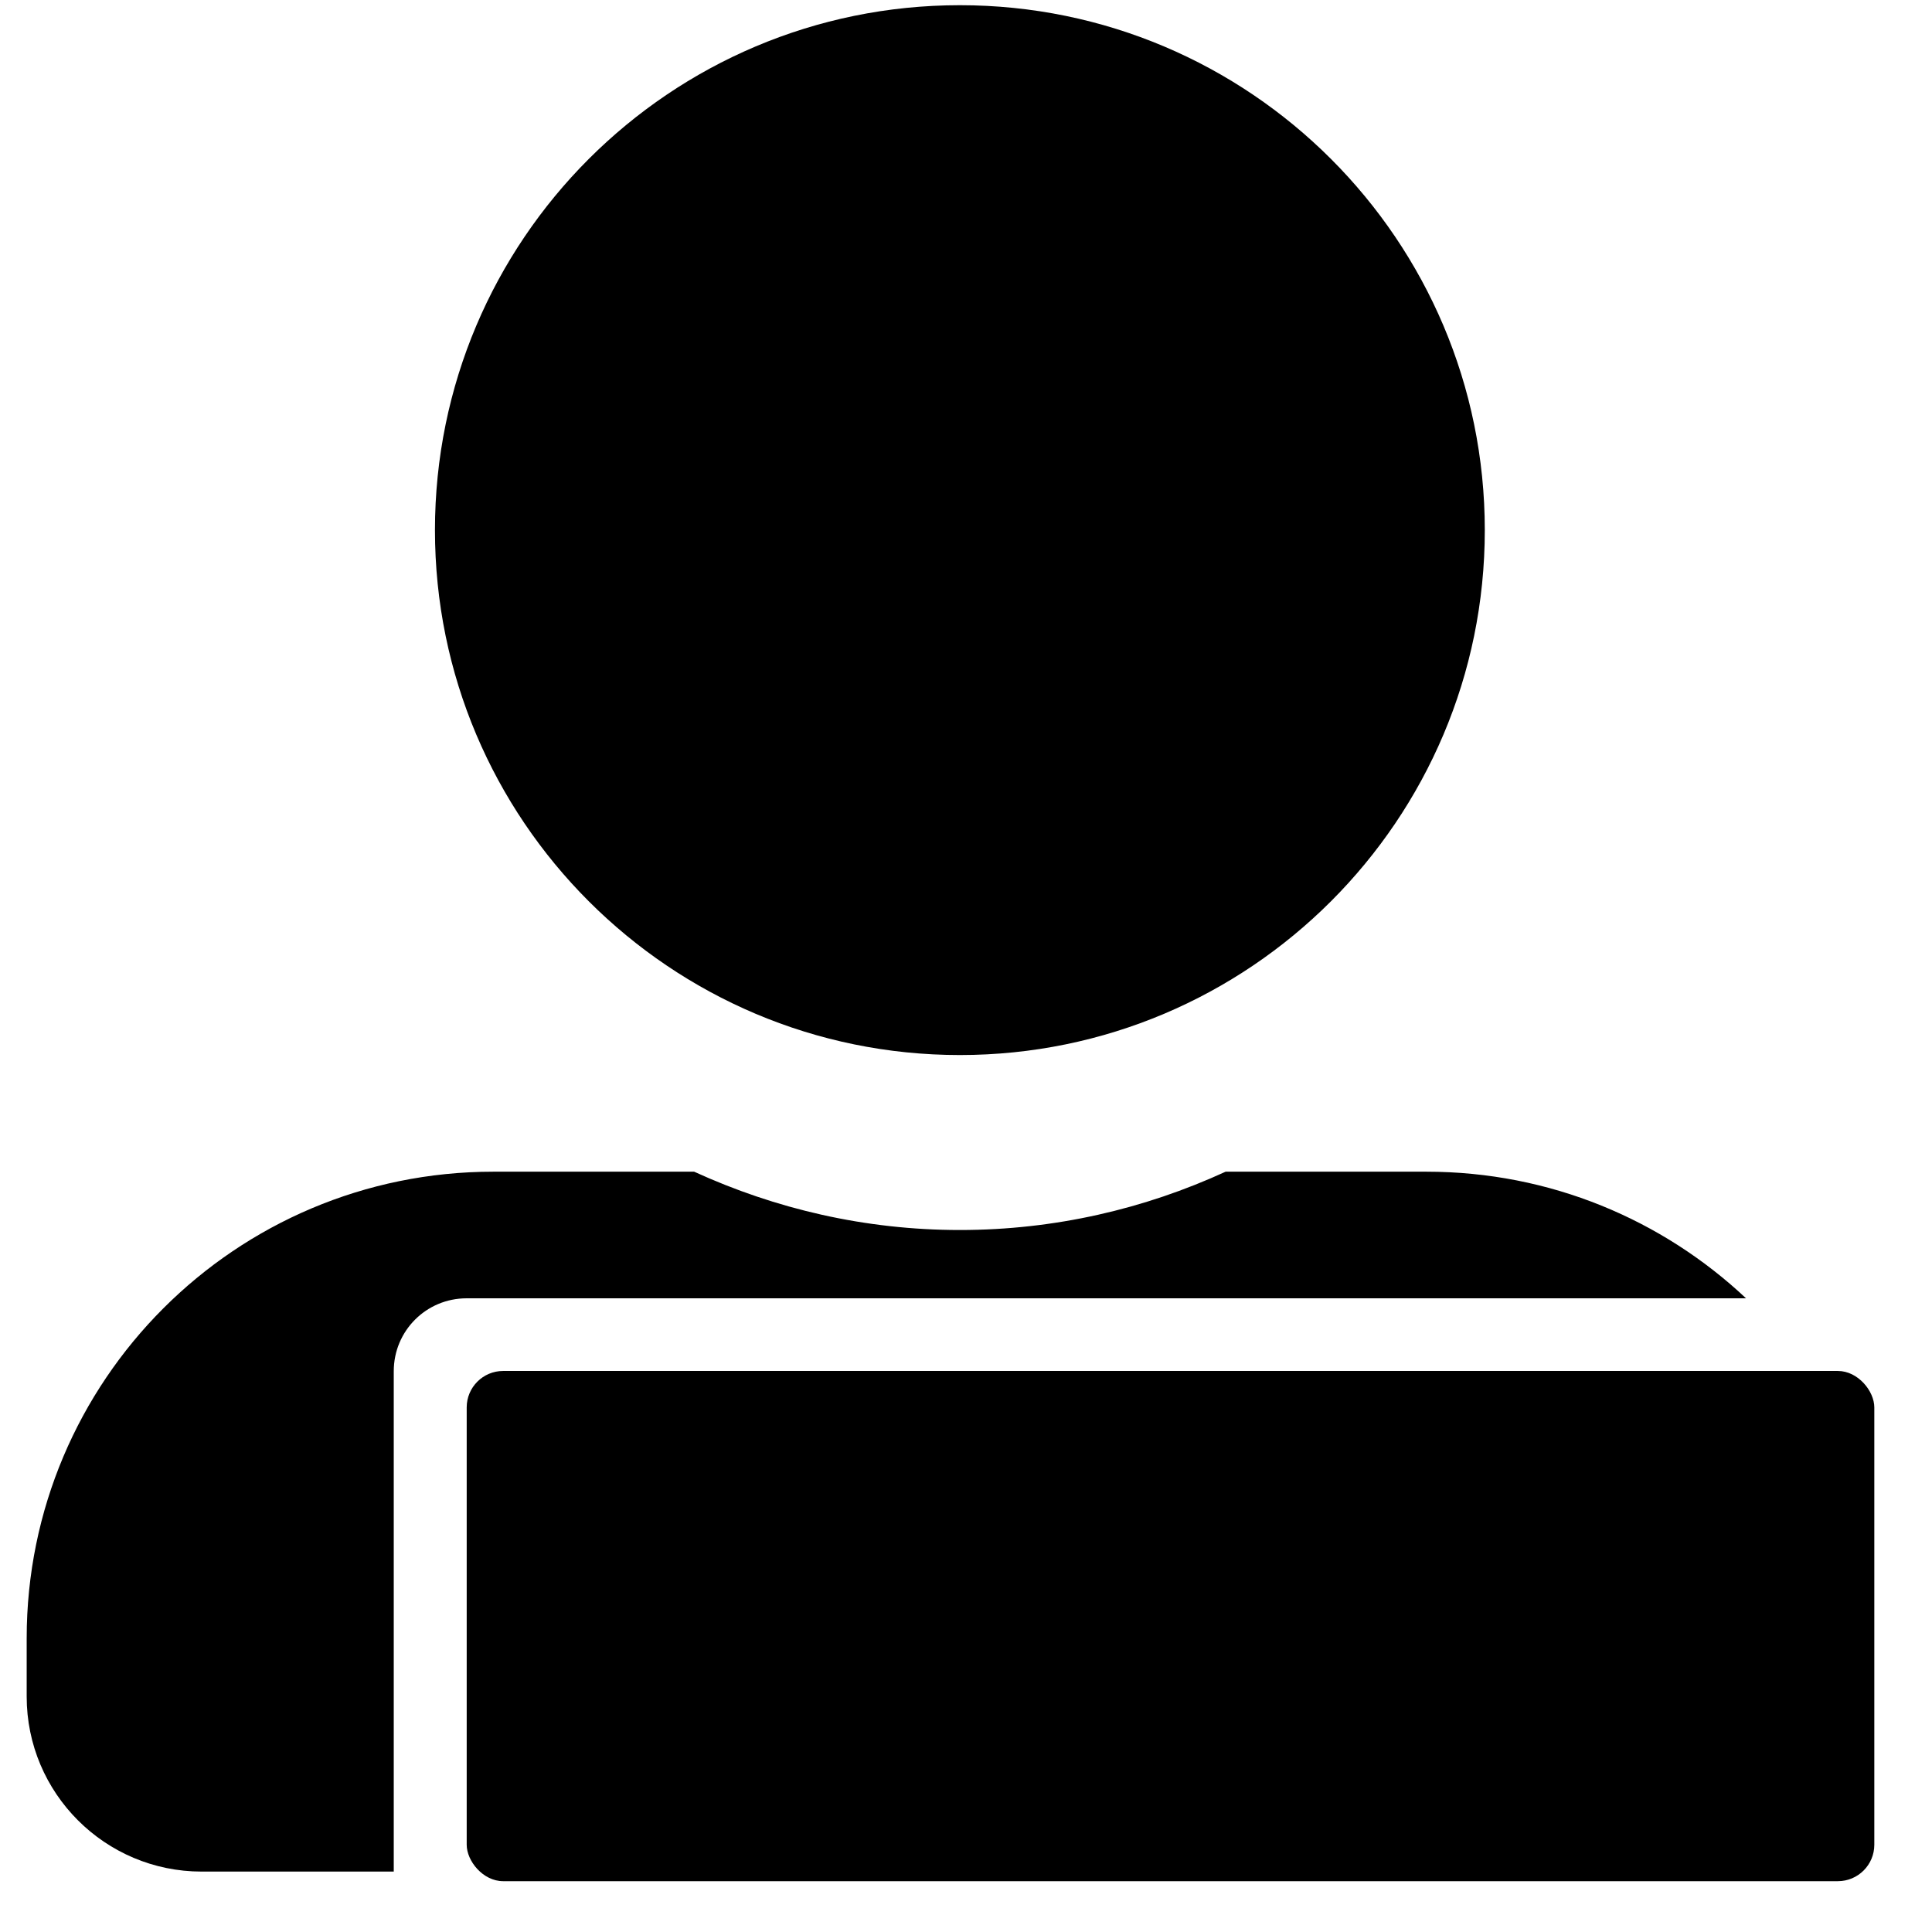
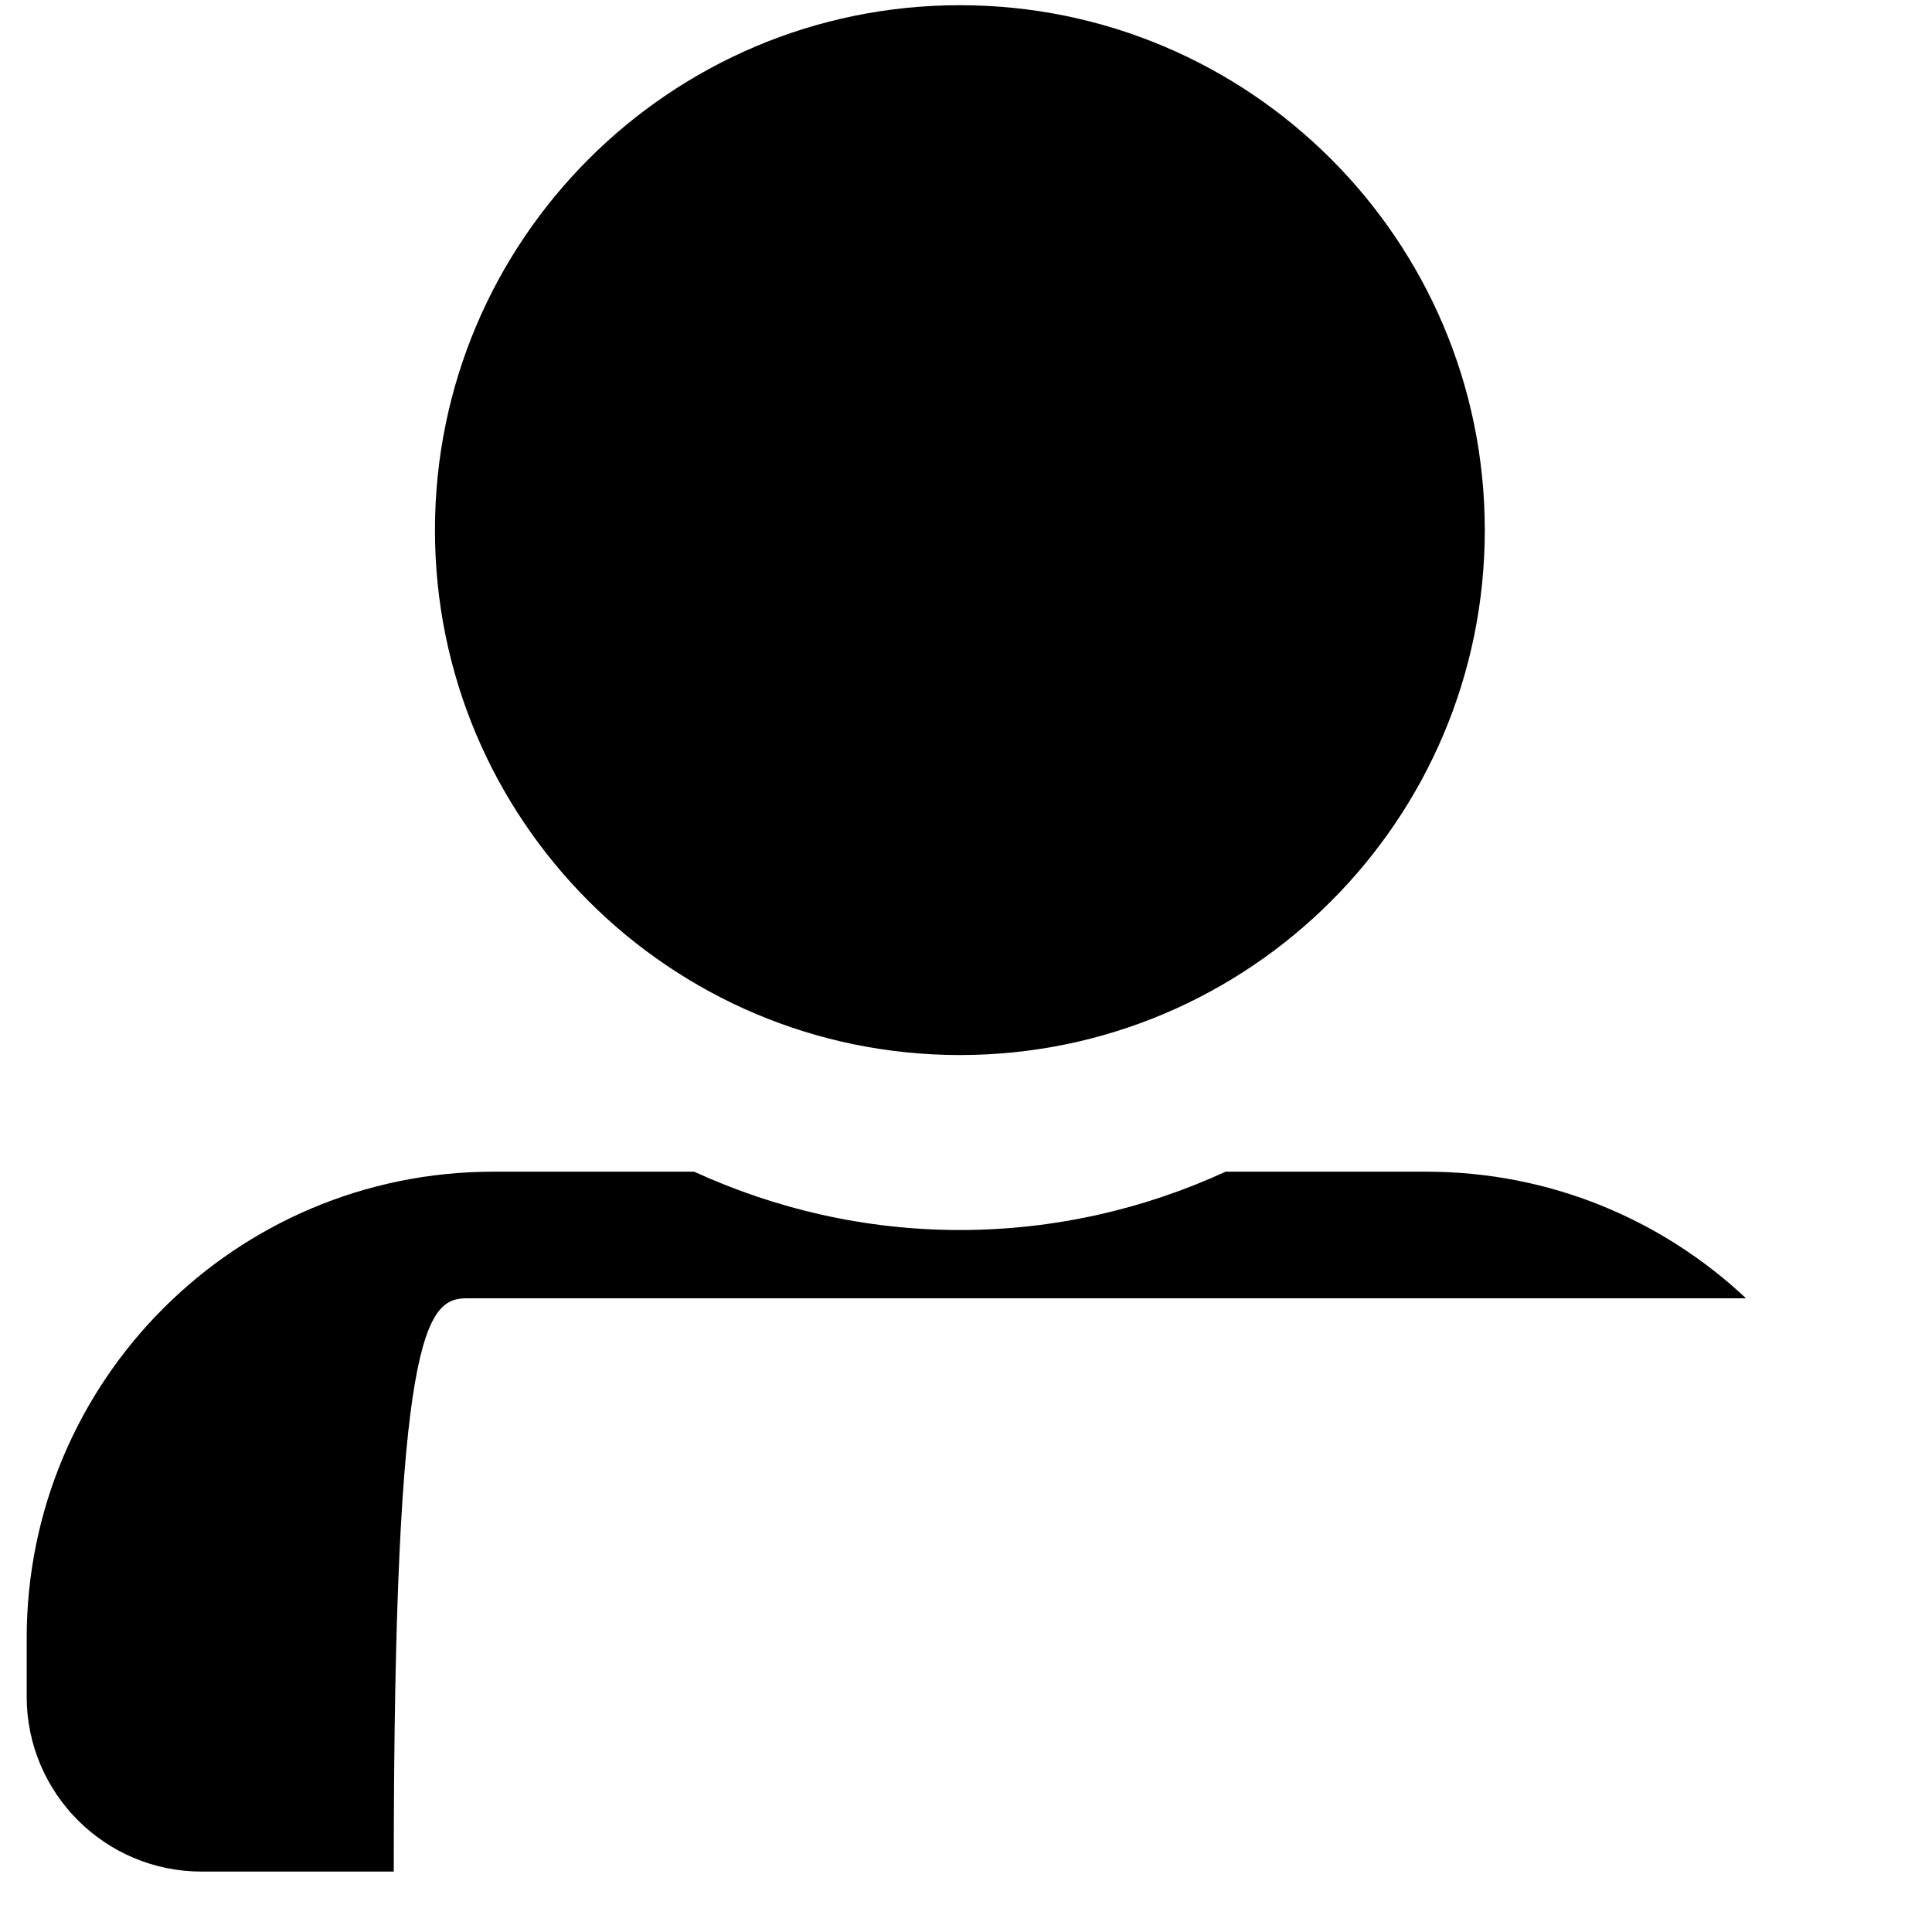
<svg xmlns="http://www.w3.org/2000/svg" xmlns:ns1="http://sodipodi.sourceforge.net/DTD/sodipodi-0.dtd" xmlns:ns2="http://www.inkscape.org/namespaces/inkscape" viewBox="0 0 530 530" version="1.1" id="svg4" ns1:docname="user-documentation.svg" width="530" height="530" ns2:version="1.0.2 (e86c870879, 2021-01-15)">
  <defs id="defs8" />
  <ns1:namedview pagecolor="#ffffff" bordercolor="#666666" borderopacity="1" objecttolerance="10" gridtolerance="10" guidetolerance="10" ns2:pageopacity="0" ns2:pageshadow="2" ns2:window-width="2556" ns2:window-height="1384" id="namedview6" showgrid="false" fit-margin-top="0" fit-margin-left="0" fit-margin-right="0" fit-margin-bottom="0" ns2:zoom="2" ns2:cx="223.50971" ns2:cy="260.0862" ns2:window-x="5120" ns2:window-y="26" ns2:window-maximized="0" ns2:current-layer="g848" ns2:document-rotation="0" />
  <g id="g848" transform="translate(7.321,1.427)">
-     <path id="path2" d="M 263.32 1.426 C 183.82 1.426 119.32 65.926 119.32 145.426 C 119.32 224.926 183.82 289.426 263.32 289.426 C 342.82 289.426 407.32 224.926 407.32 145.426 C 407.32 65.926 342.82 1.426 263.32 1.426 z M 135.32 321.426 C 64.62 321.426 7.32 378.726 7.32 449.426 L 7.32 465.426 C 7.32 491.926 28.82 513.426 55.32 513.426 L 108.018 513.426 L 108.018 376.16 C 108.018 365.08 116.938 356.16 128.018 356.16 L 478.982 356.16 C 456.079 334.625 425.244 321.426 391.32 321.426 L 336.221 321.426 C 314.021 331.626 289.32 337.426 263.32 337.426 C 237.32 337.426 212.722 331.626 190.422 321.426 L 135.32 321.426 z " transform="translate(-7.321,-1.427)" />
-     <rect style="fill:#000000;fill-rule:nonzero;stroke:none;stroke-width:20;stroke-linecap:butt;stroke-linejoin:round;stroke-miterlimit:11;stroke-dasharray:none;paint-order:normal;fill-opacity:1" id="rect844-8" width="386.148" height="139.966" x="120.707" y="374.666" rx="10" ry="10" />
+     <path id="path2" d="M 263.32 1.426 C 183.82 1.426 119.32 65.926 119.32 145.426 C 119.32 224.926 183.82 289.426 263.32 289.426 C 342.82 289.426 407.32 224.926 407.32 145.426 C 407.32 65.926 342.82 1.426 263.32 1.426 z M 135.32 321.426 C 64.62 321.426 7.32 378.726 7.32 449.426 L 7.32 465.426 C 7.32 491.926 28.82 513.426 55.32 513.426 L 108.018 513.426 C 108.018 365.08 116.938 356.16 128.018 356.16 L 478.982 356.16 C 456.079 334.625 425.244 321.426 391.32 321.426 L 336.221 321.426 C 314.021 331.626 289.32 337.426 263.32 337.426 C 237.32 337.426 212.722 331.626 190.422 321.426 L 135.32 321.426 z " transform="translate(-7.321,-1.427)" />
  </g>
</svg>